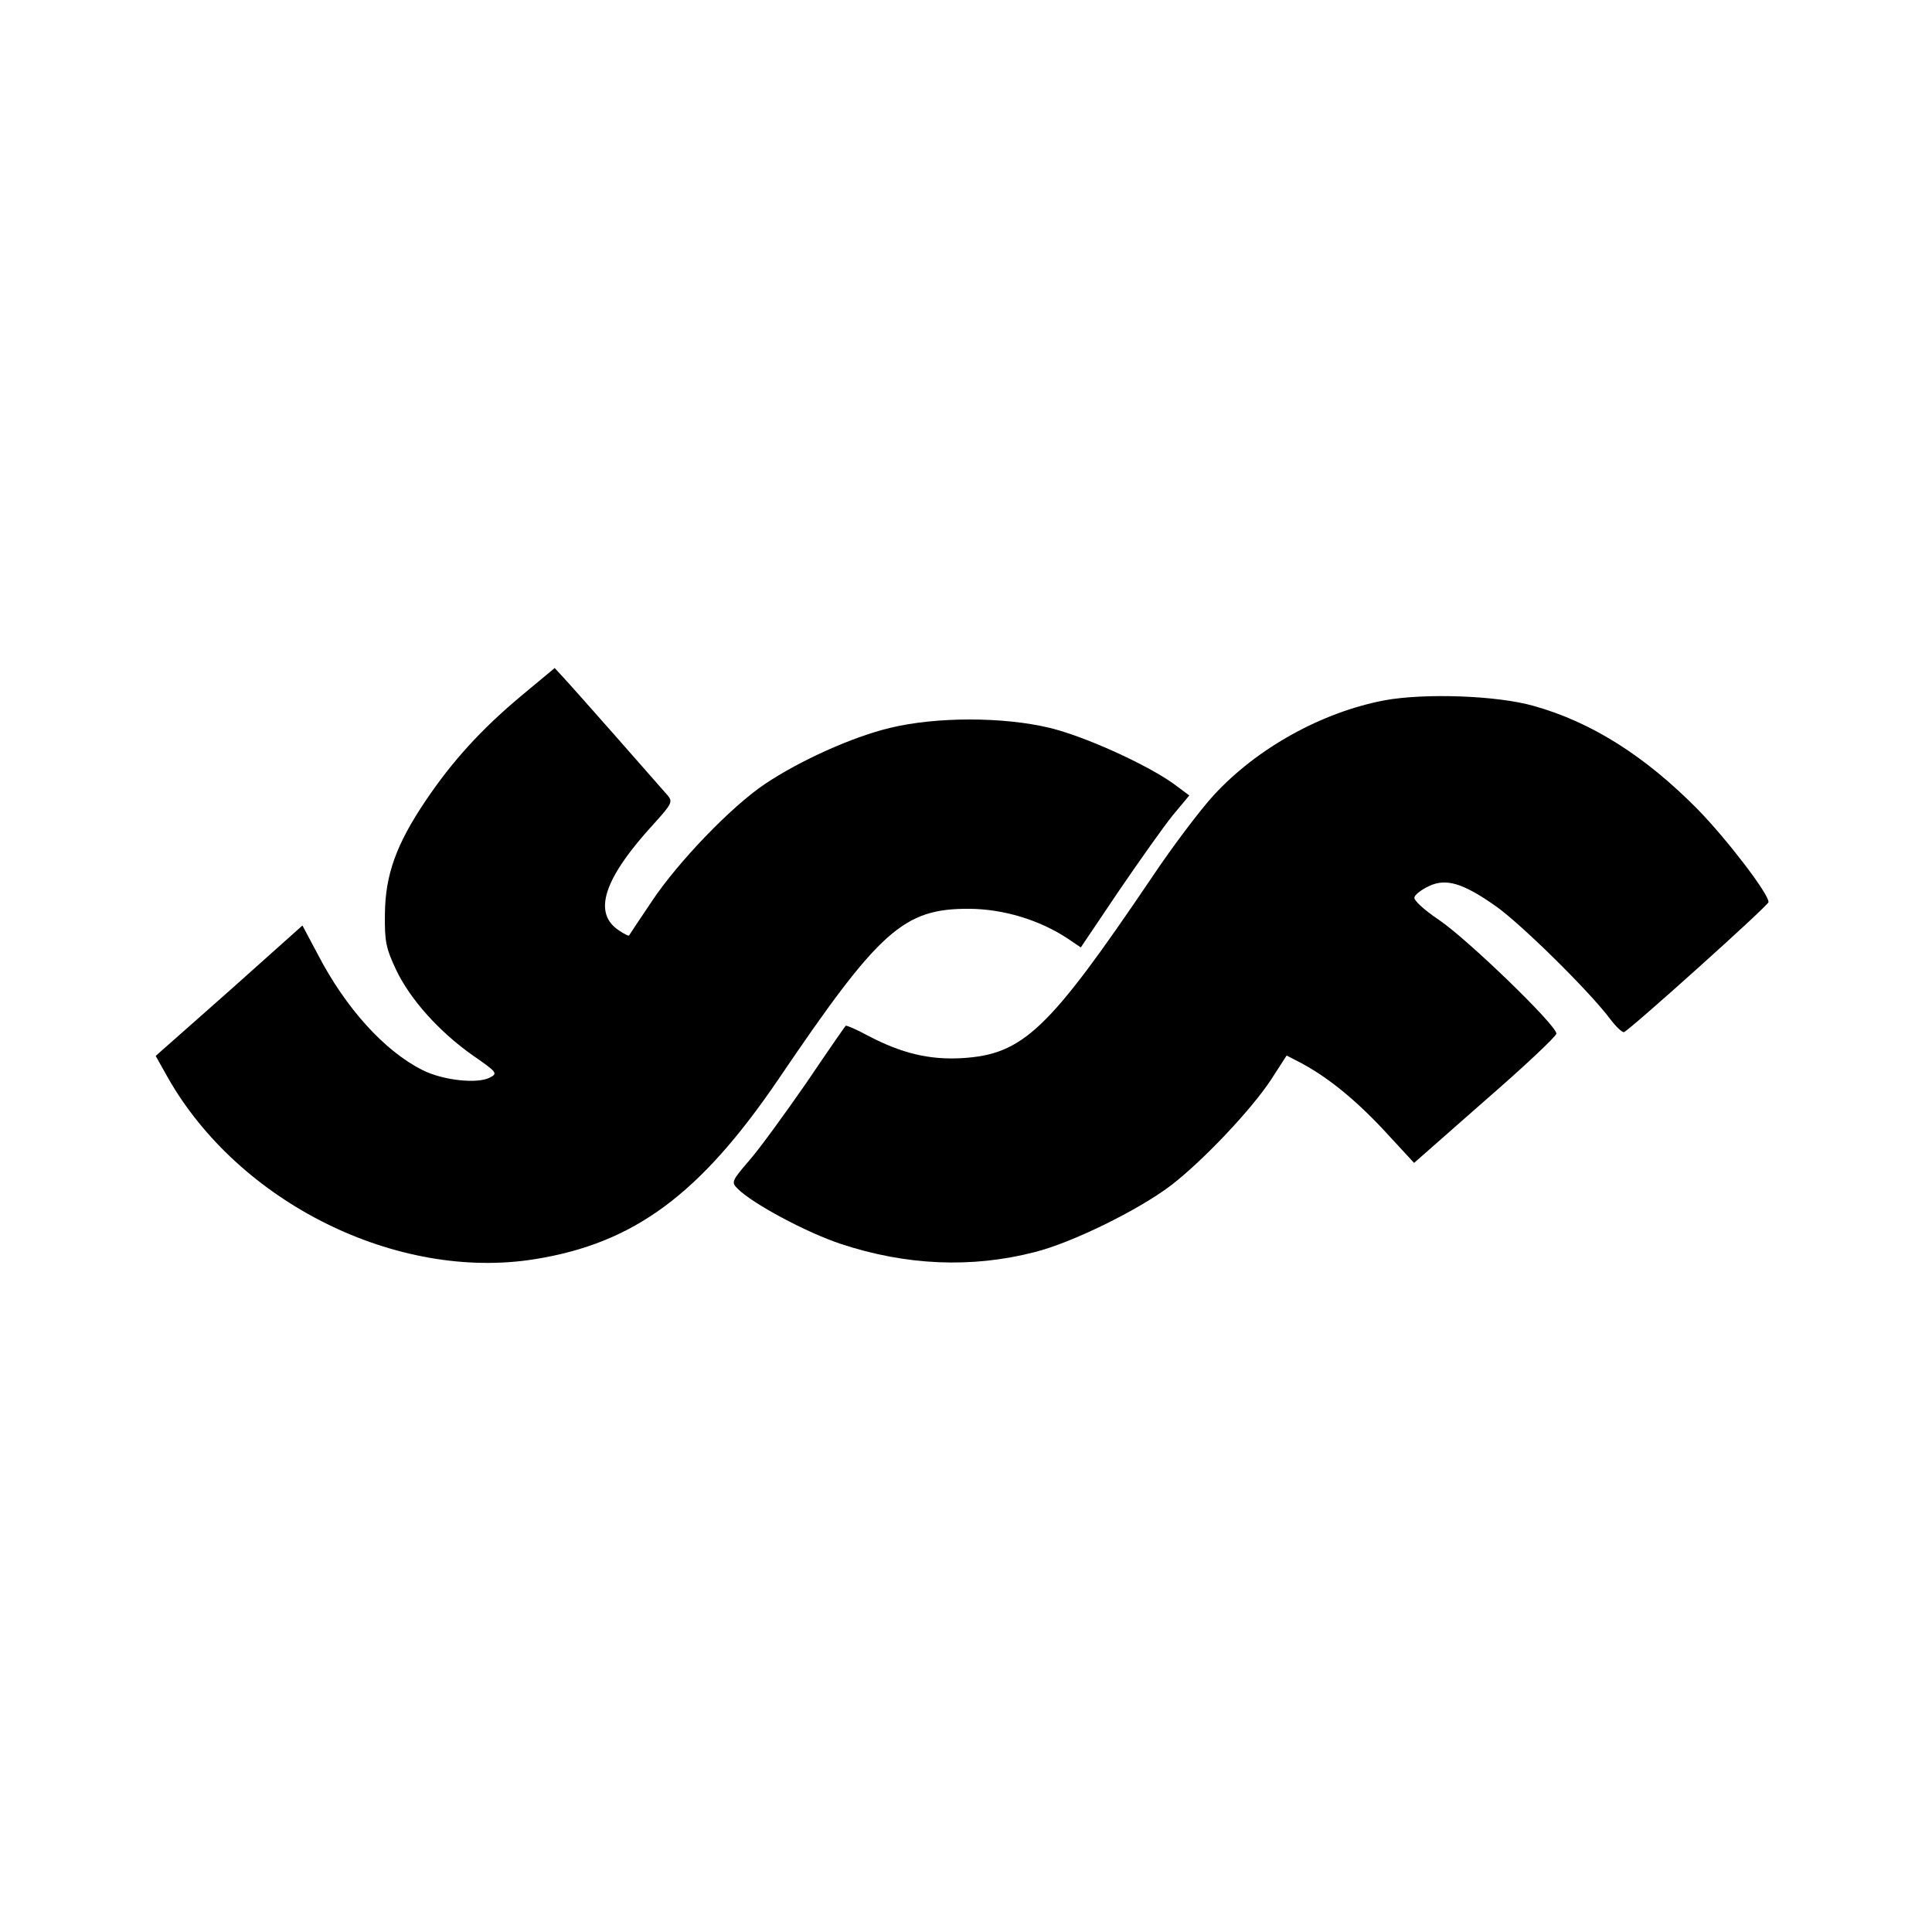
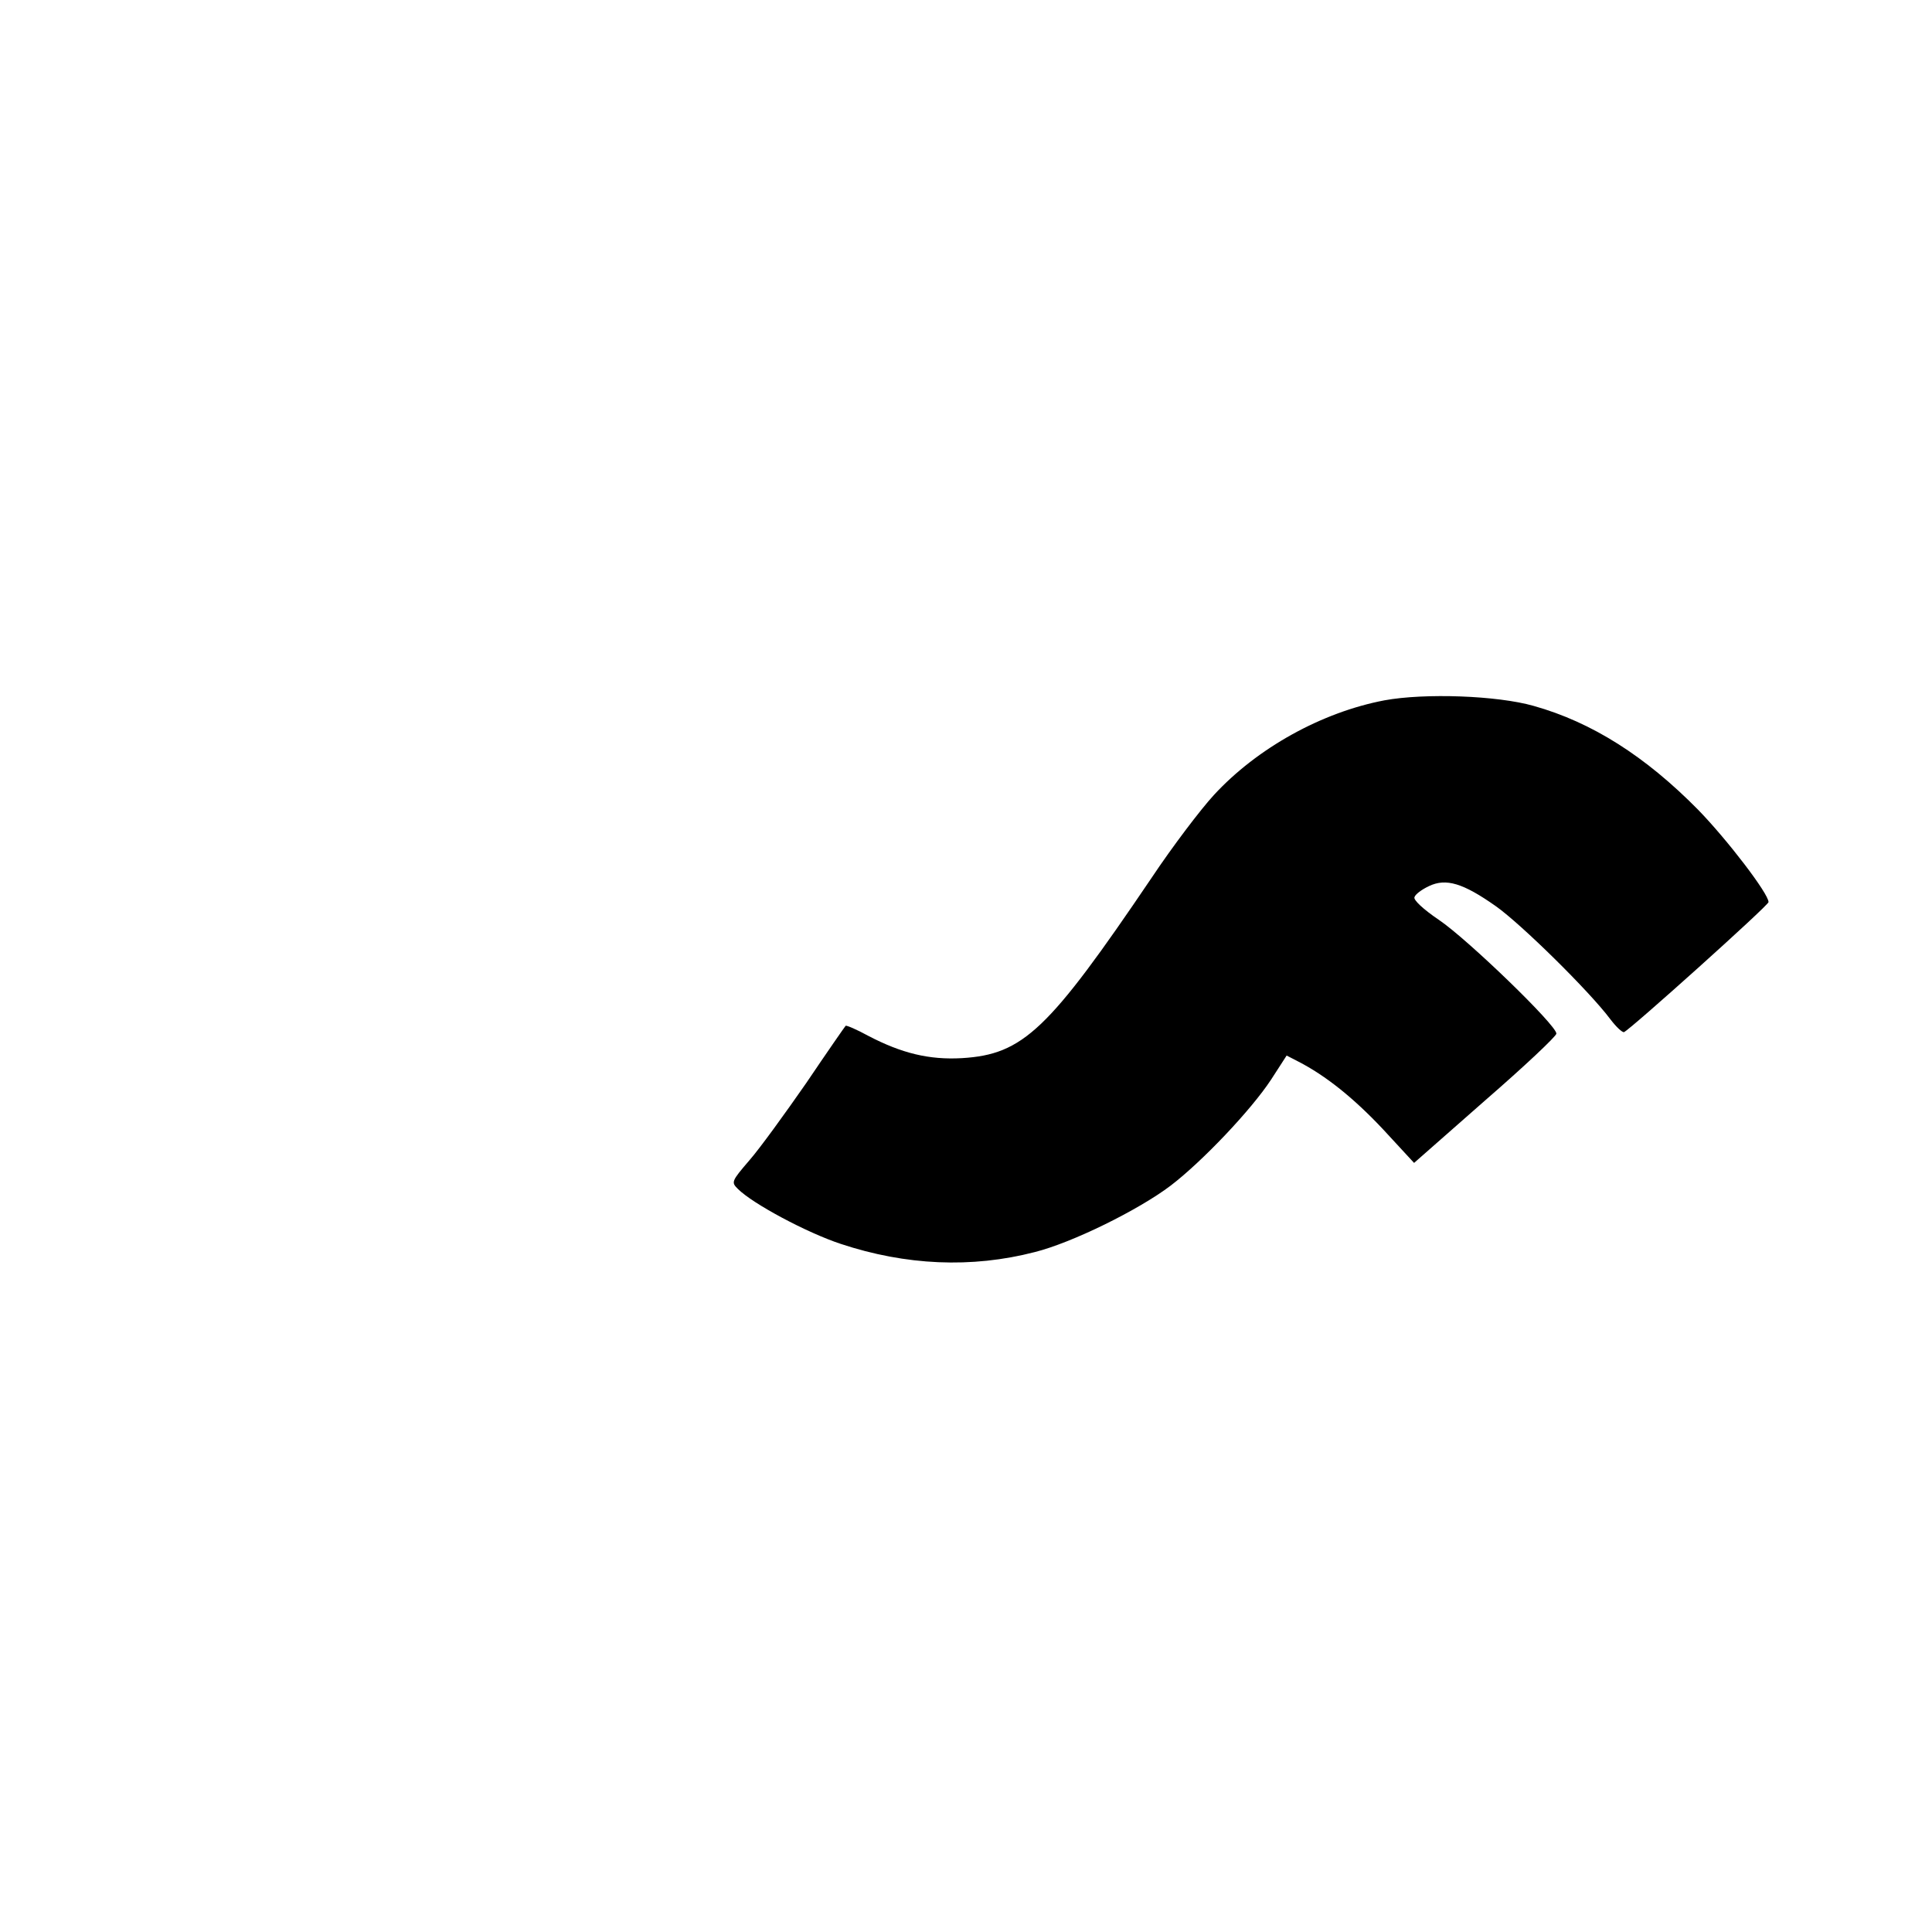
<svg xmlns="http://www.w3.org/2000/svg" version="1.0" width="520pt" height="520pt" viewBox="0 0 520 520" preserveAspectRatio="xMidYMid meet">
  <g transform="translate(0,520) scale(0.1,-0.1)" fill="#000000" stroke="none">
-     <path d="M1404 3328 c-109 -91 -187 -177 -259 -284 -78 -116 -108 -198 -109 -304 -1 -75 3 -92 30 -150 38 -80 116 -167 207 -231 65 -45 67 -48 46 -59 -33 -18 -127 -8 -182 20 -102 51 -207 167 -282 312 l-41 77 -197 -176 -198 -175 32 -57 c191 -338 618 -550 989 -490 267 43 444 174 655 484 273 403 337 460 515 459 92 -1 187 -30 262 -79 l37 -25 101 150 c56 82 121 174 146 205 l45 54 -43 32 c-73 52 -238 127 -333 150 -125 30 -305 30 -429 0 -101 -24 -243 -88 -337 -151 -91 -61 -234 -210 -304 -315 -33 -49 -61 -91 -62 -93 0 -2 -13 4 -26 13 -73 47 -43 140 94 289 46 51 50 58 37 74 -25 29 -260 296 -283 320 l-22 24 -89 -74z" />
-     <path d="M3726 3315 c-168 -32 -342 -128 -459 -255 -35 -38 -111 -138 -167 -222 -278 -411 -346 -476 -511 -486 -88 -5 -162 13 -252 60 -31 17 -59 29 -61 27 -2 -2 -50 -71 -106 -154 -57 -82 -125 -176 -153 -208 -49 -57 -49 -59 -31 -77 40 -40 186 -118 277 -148 175 -58 352 -66 522 -22 100 25 279 113 366 179 85 65 216 203 270 285 l42 65 31 -16 c74 -38 149 -98 228 -182 l84 -91 191 168 c106 92 192 173 192 180 1 22 -239 254 -316 306 -43 29 -69 54 -66 61 2 8 20 21 39 30 46 22 92 8 180 -54 68 -48 252 -229 308 -304 16 -21 32 -36 37 -35 17 7 389 341 389 350 0 23 -112 169 -190 249 -141 143 -285 235 -442 279 -98 28 -293 35 -402 15z" />
+     <path d="M3726 3315 c-168 -32 -342 -128 -459 -255 -35 -38 -111 -138 -167 -222 -278 -411 -346 -476 -511 -486 -88 -5 -162 13 -252 60 -31 17 -59 29 -61 27 -2 -2 -50 -71 -106 -154 -57 -82 -125 -176 -153 -208 -49 -57 -49 -59 -31 -77 40 -40 186 -118 277 -148 175 -58 352 -66 522 -22 100 25 279 113 366 179 85 65 216 203 270 285 l42 65 31 -16 c74 -38 149 -98 228 -182 l84 -91 191 168 c106 92 192 173 192 180 1 22 -239 254 -316 306 -43 29 -69 54 -66 61 2 8 20 21 39 30 46 22 92 8 180 -54 68 -48 252 -229 308 -304 16 -21 32 -36 37 -35 17 7 389 341 389 350 0 23 -112 169 -190 249 -141 143 -285 235 -442 279 -98 28 -293 35 -402 15" />
  </g>
</svg>